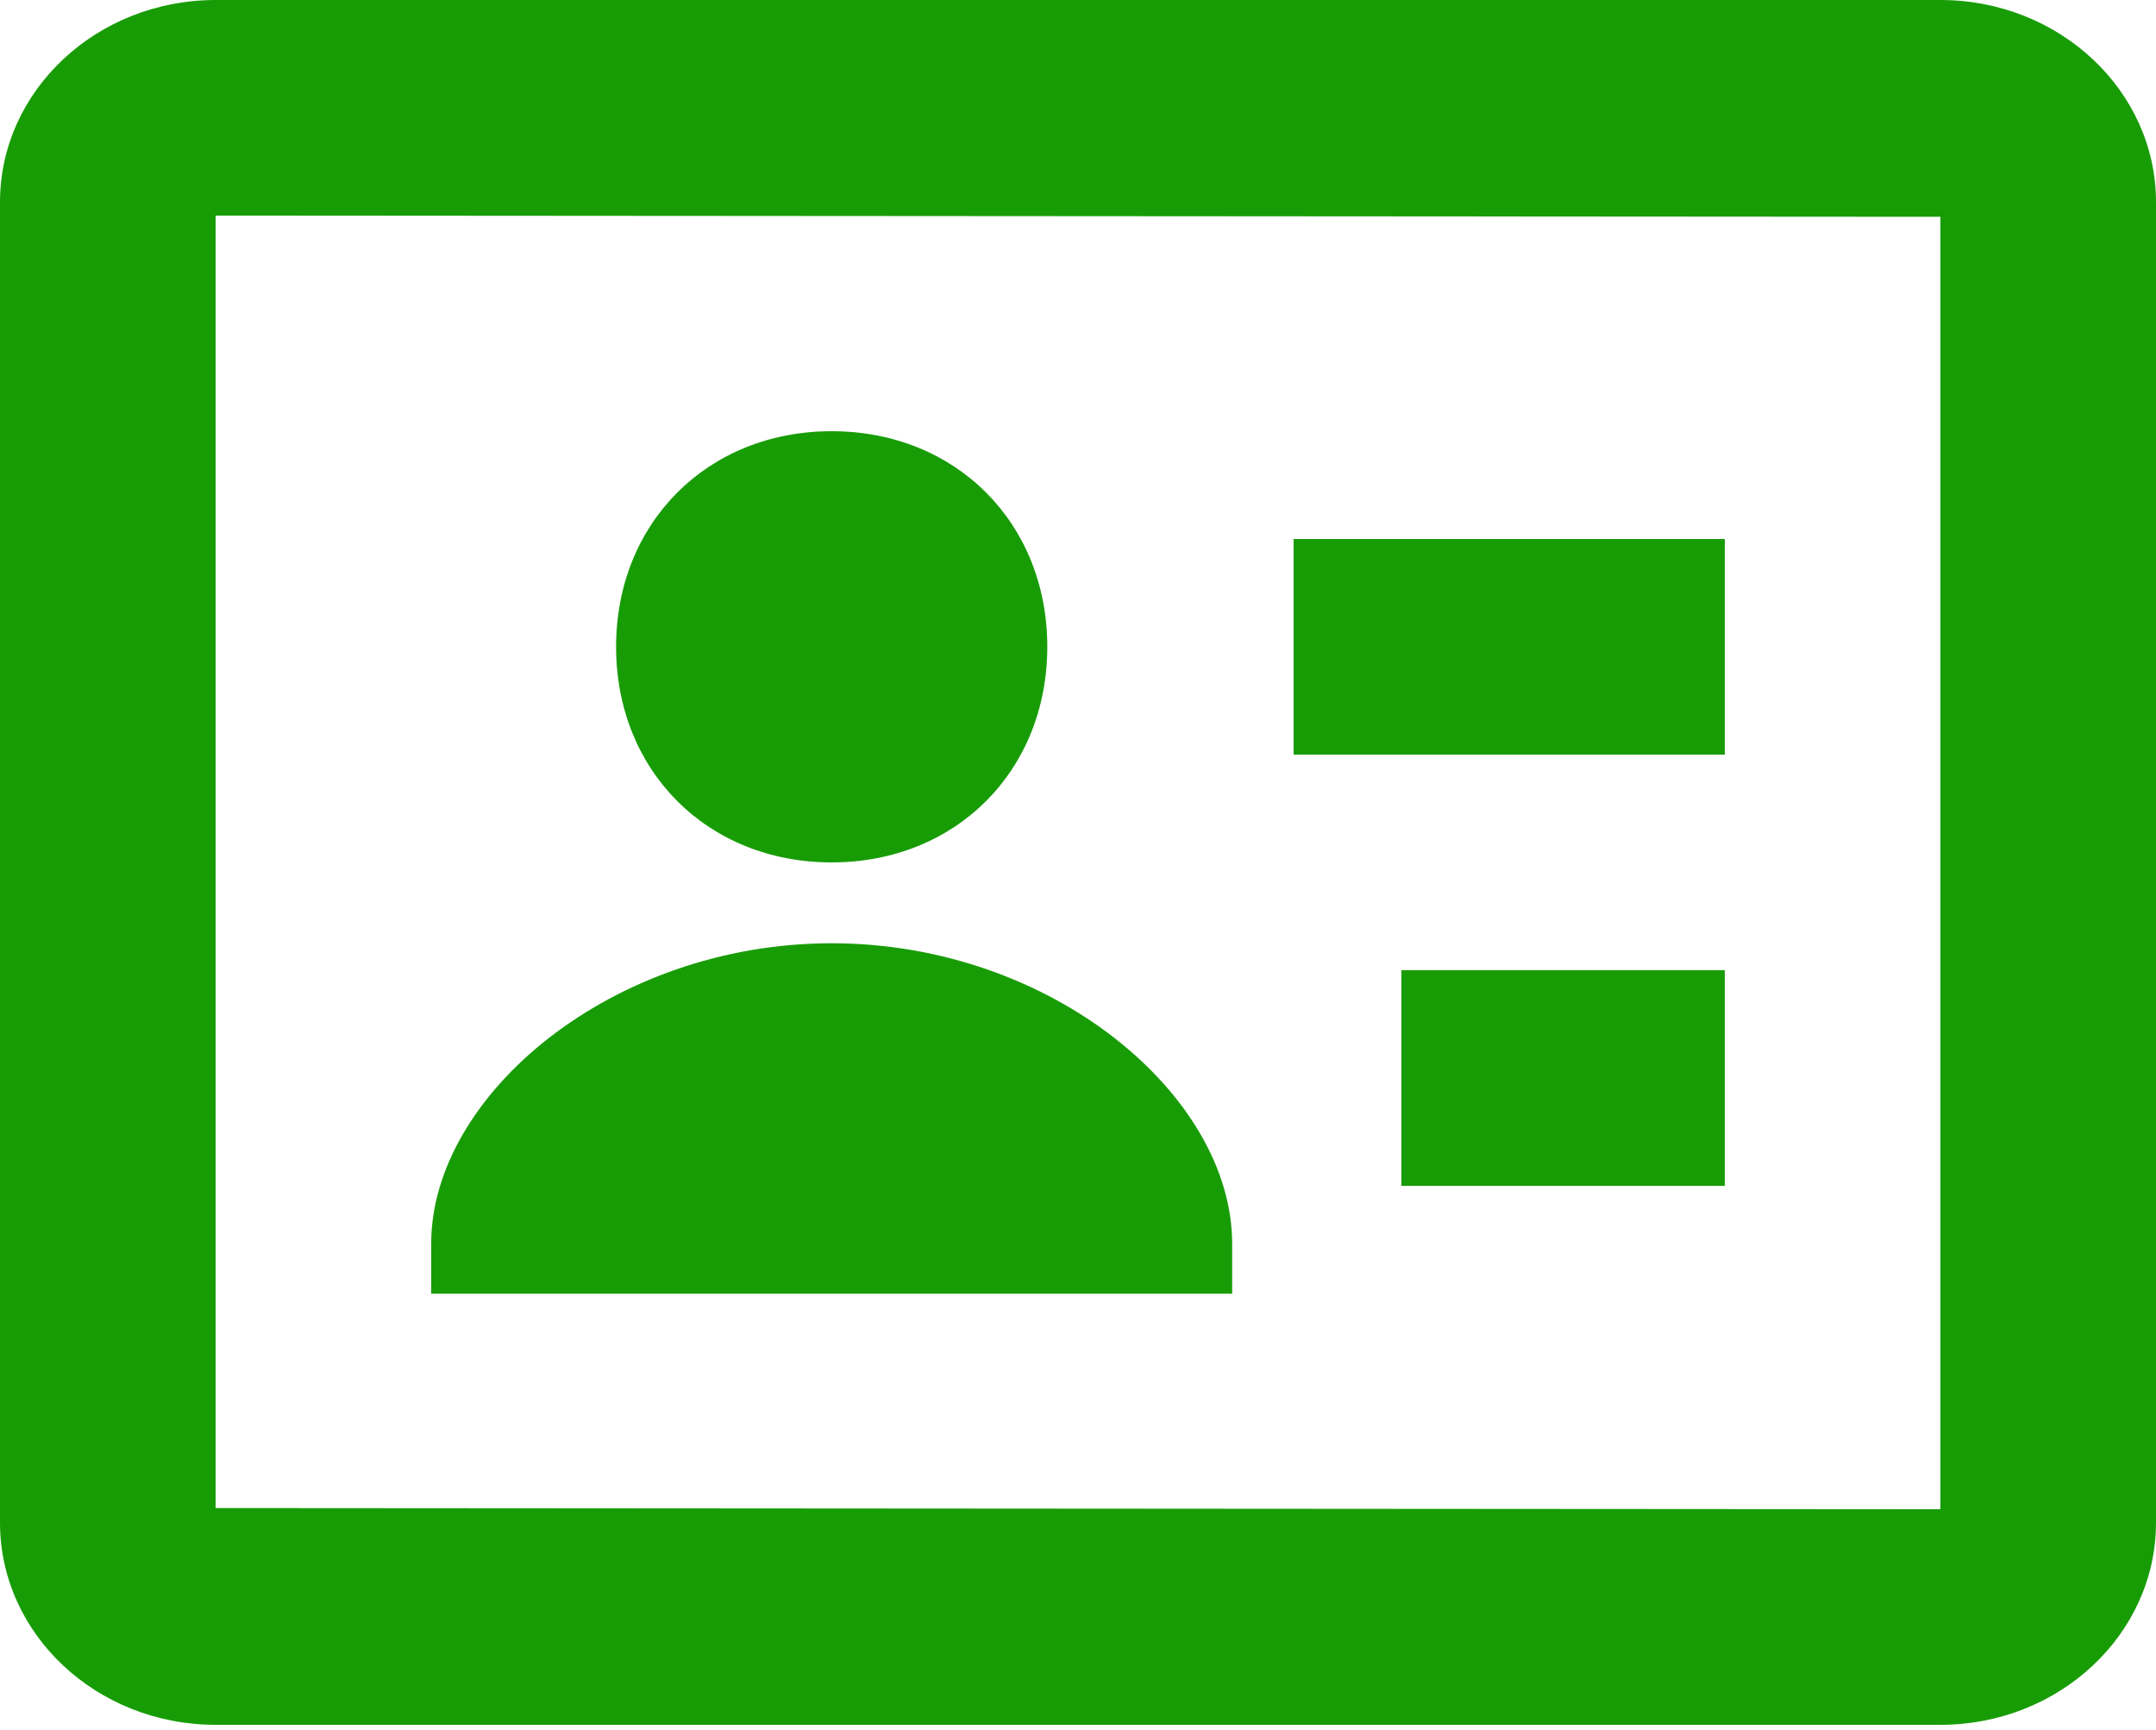
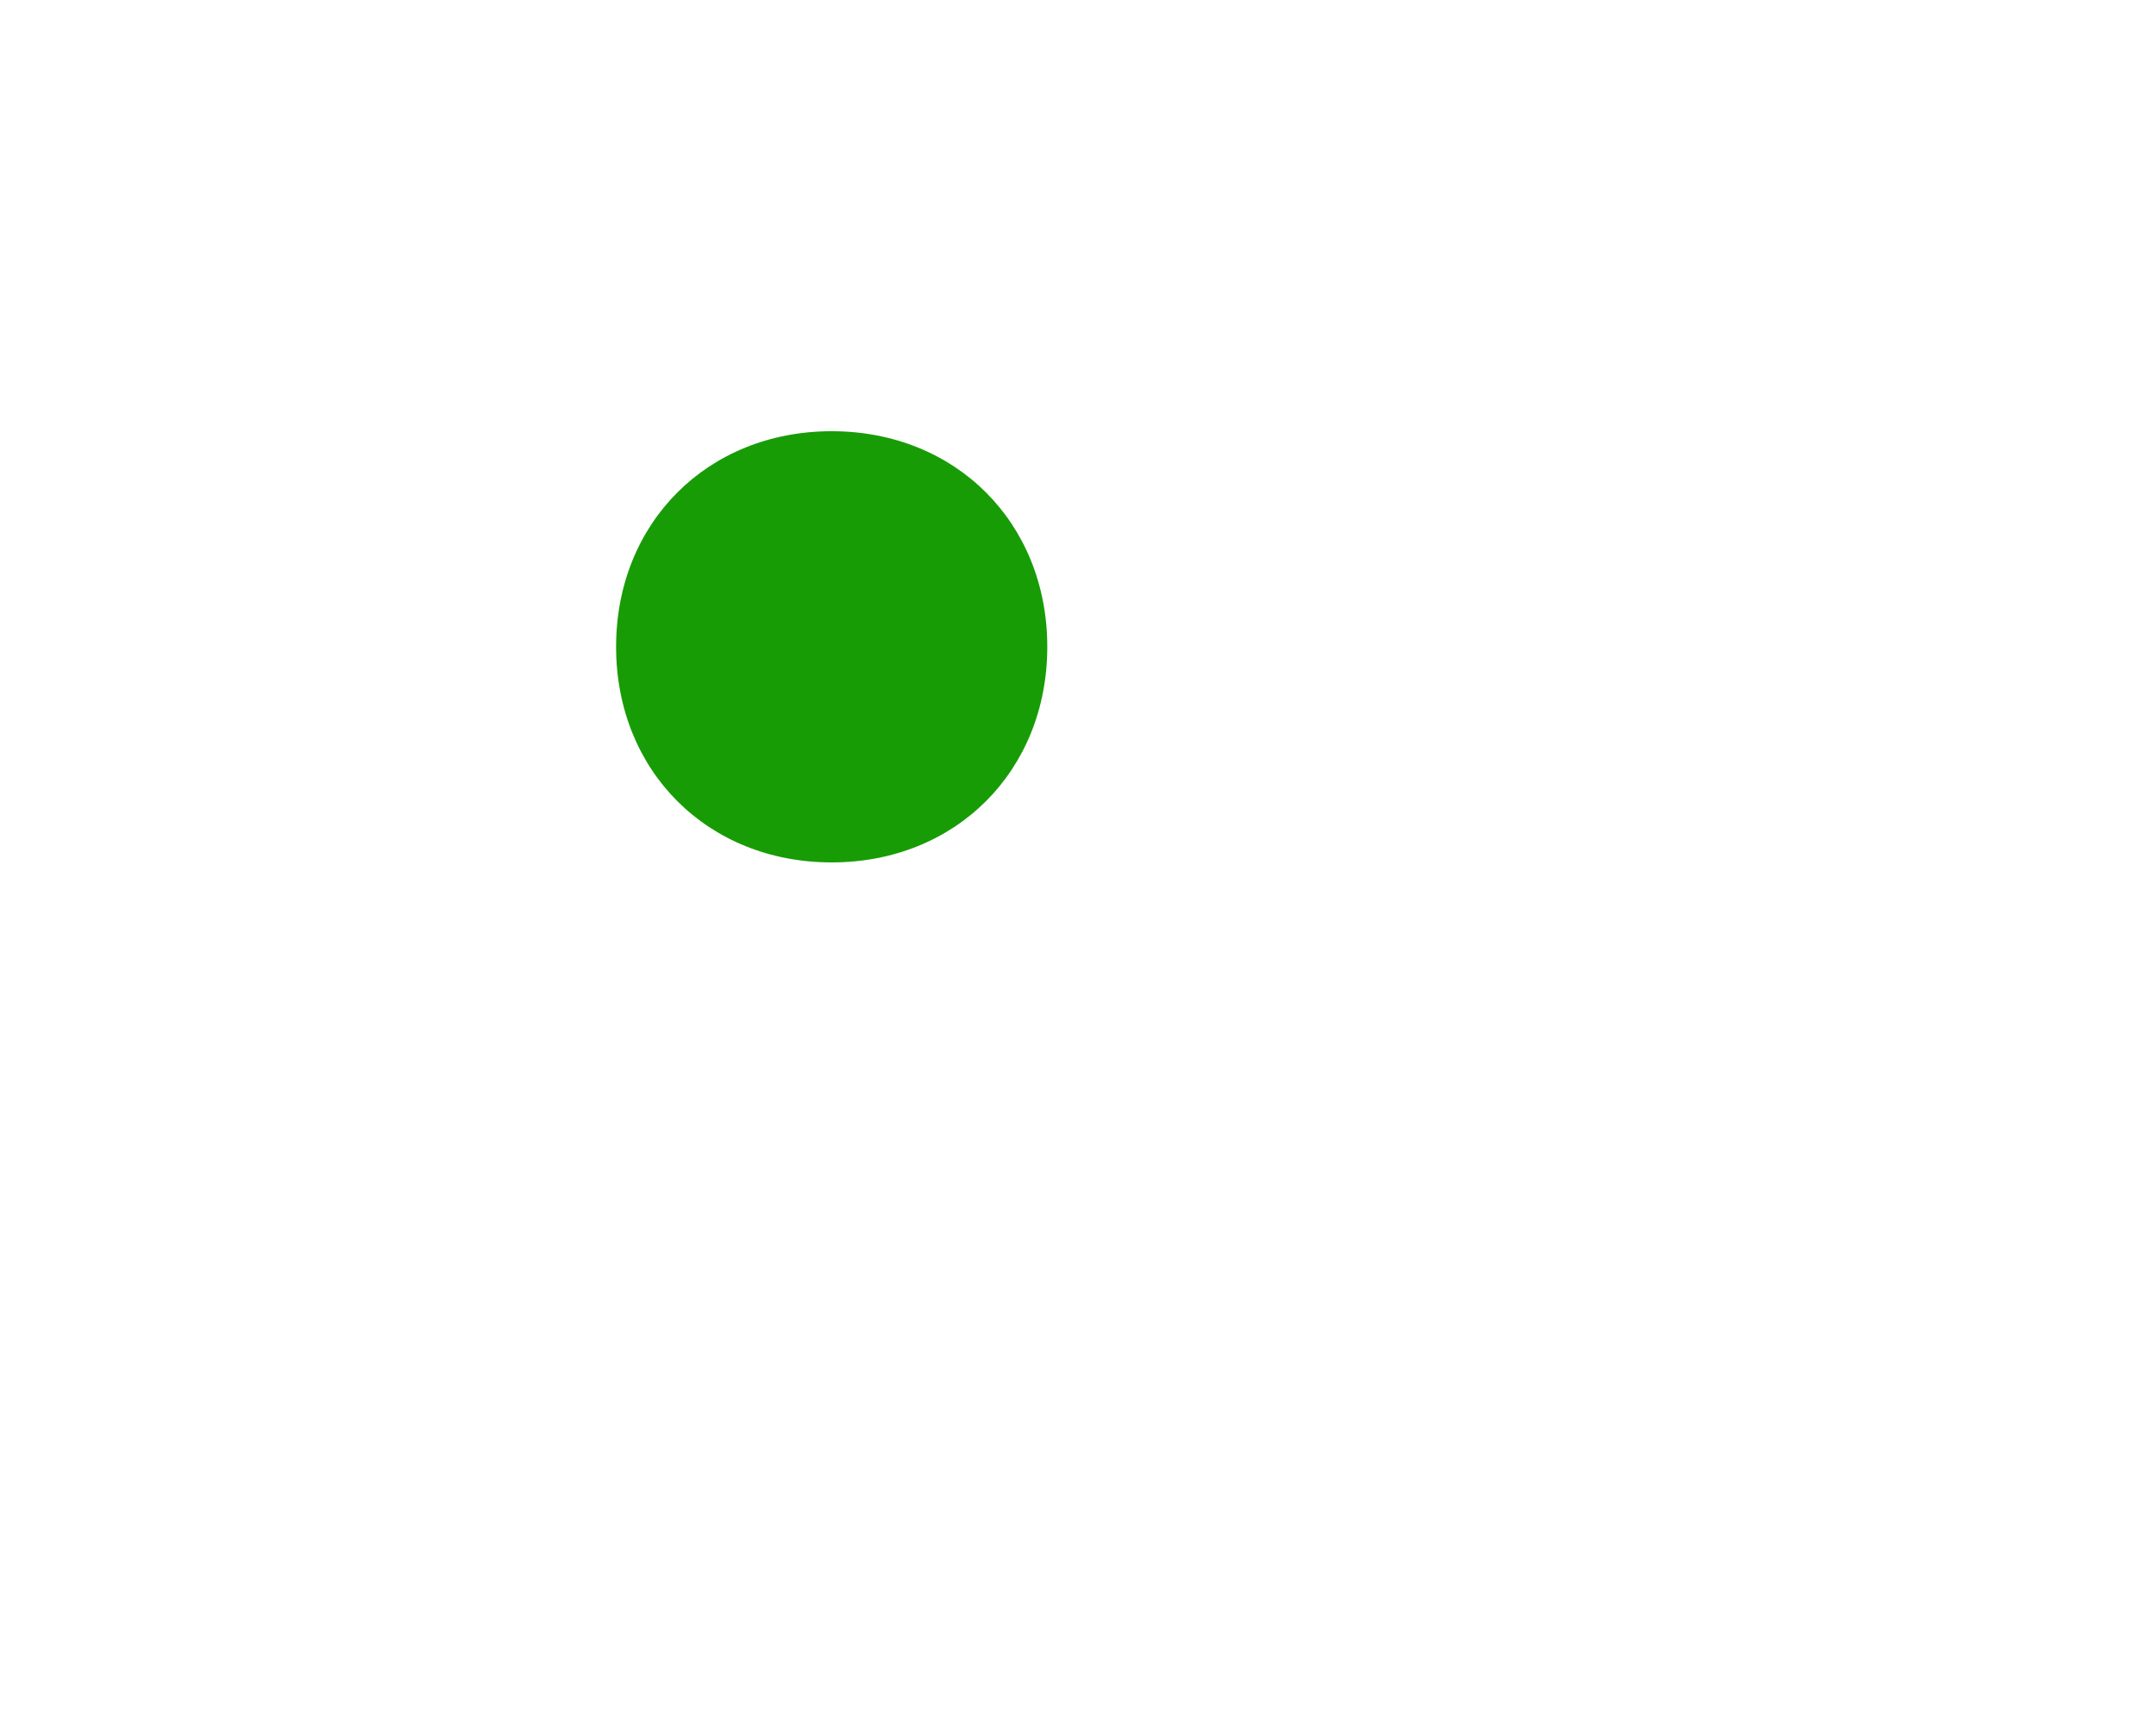
<svg xmlns="http://www.w3.org/2000/svg" width="86" height="69" viewBox="0 0 86 69" fill="none">
  <path d="M33.175 34.4C38.124 34.4 41.775 30.749 41.775 25.8C41.775 20.851 38.124 17.2 33.175 17.2C28.225 17.2 24.575 20.851 24.575 25.8C24.575 30.749 28.221 34.4 33.175 34.4Z" fill="#189C06" />
-   <path d="M77.4 0H8.6C3.857 0 0 3.616 0 8.062V60.737C0 65.184 3.857 68.8 8.6 68.8H77.4C82.143 68.8 86 65.184 86 60.737V8.062C86 3.616 82.143 0 77.4 0ZM77.4 60.2L8.6 60.153V8.6L77.4 8.647V60.2Z" fill="#189C06" />
-   <path d="M51.6 21.5H68.8V30.1H51.6V21.5ZM55.9 38.7H68.8V47.3H55.9V38.7ZM49.149 49.605C49.149 43.697 41.942 37.625 33.174 37.625C24.407 37.625 17.2 43.697 17.2 49.605V51.6H49.149V49.605Z" fill="#189C06" />
</svg>